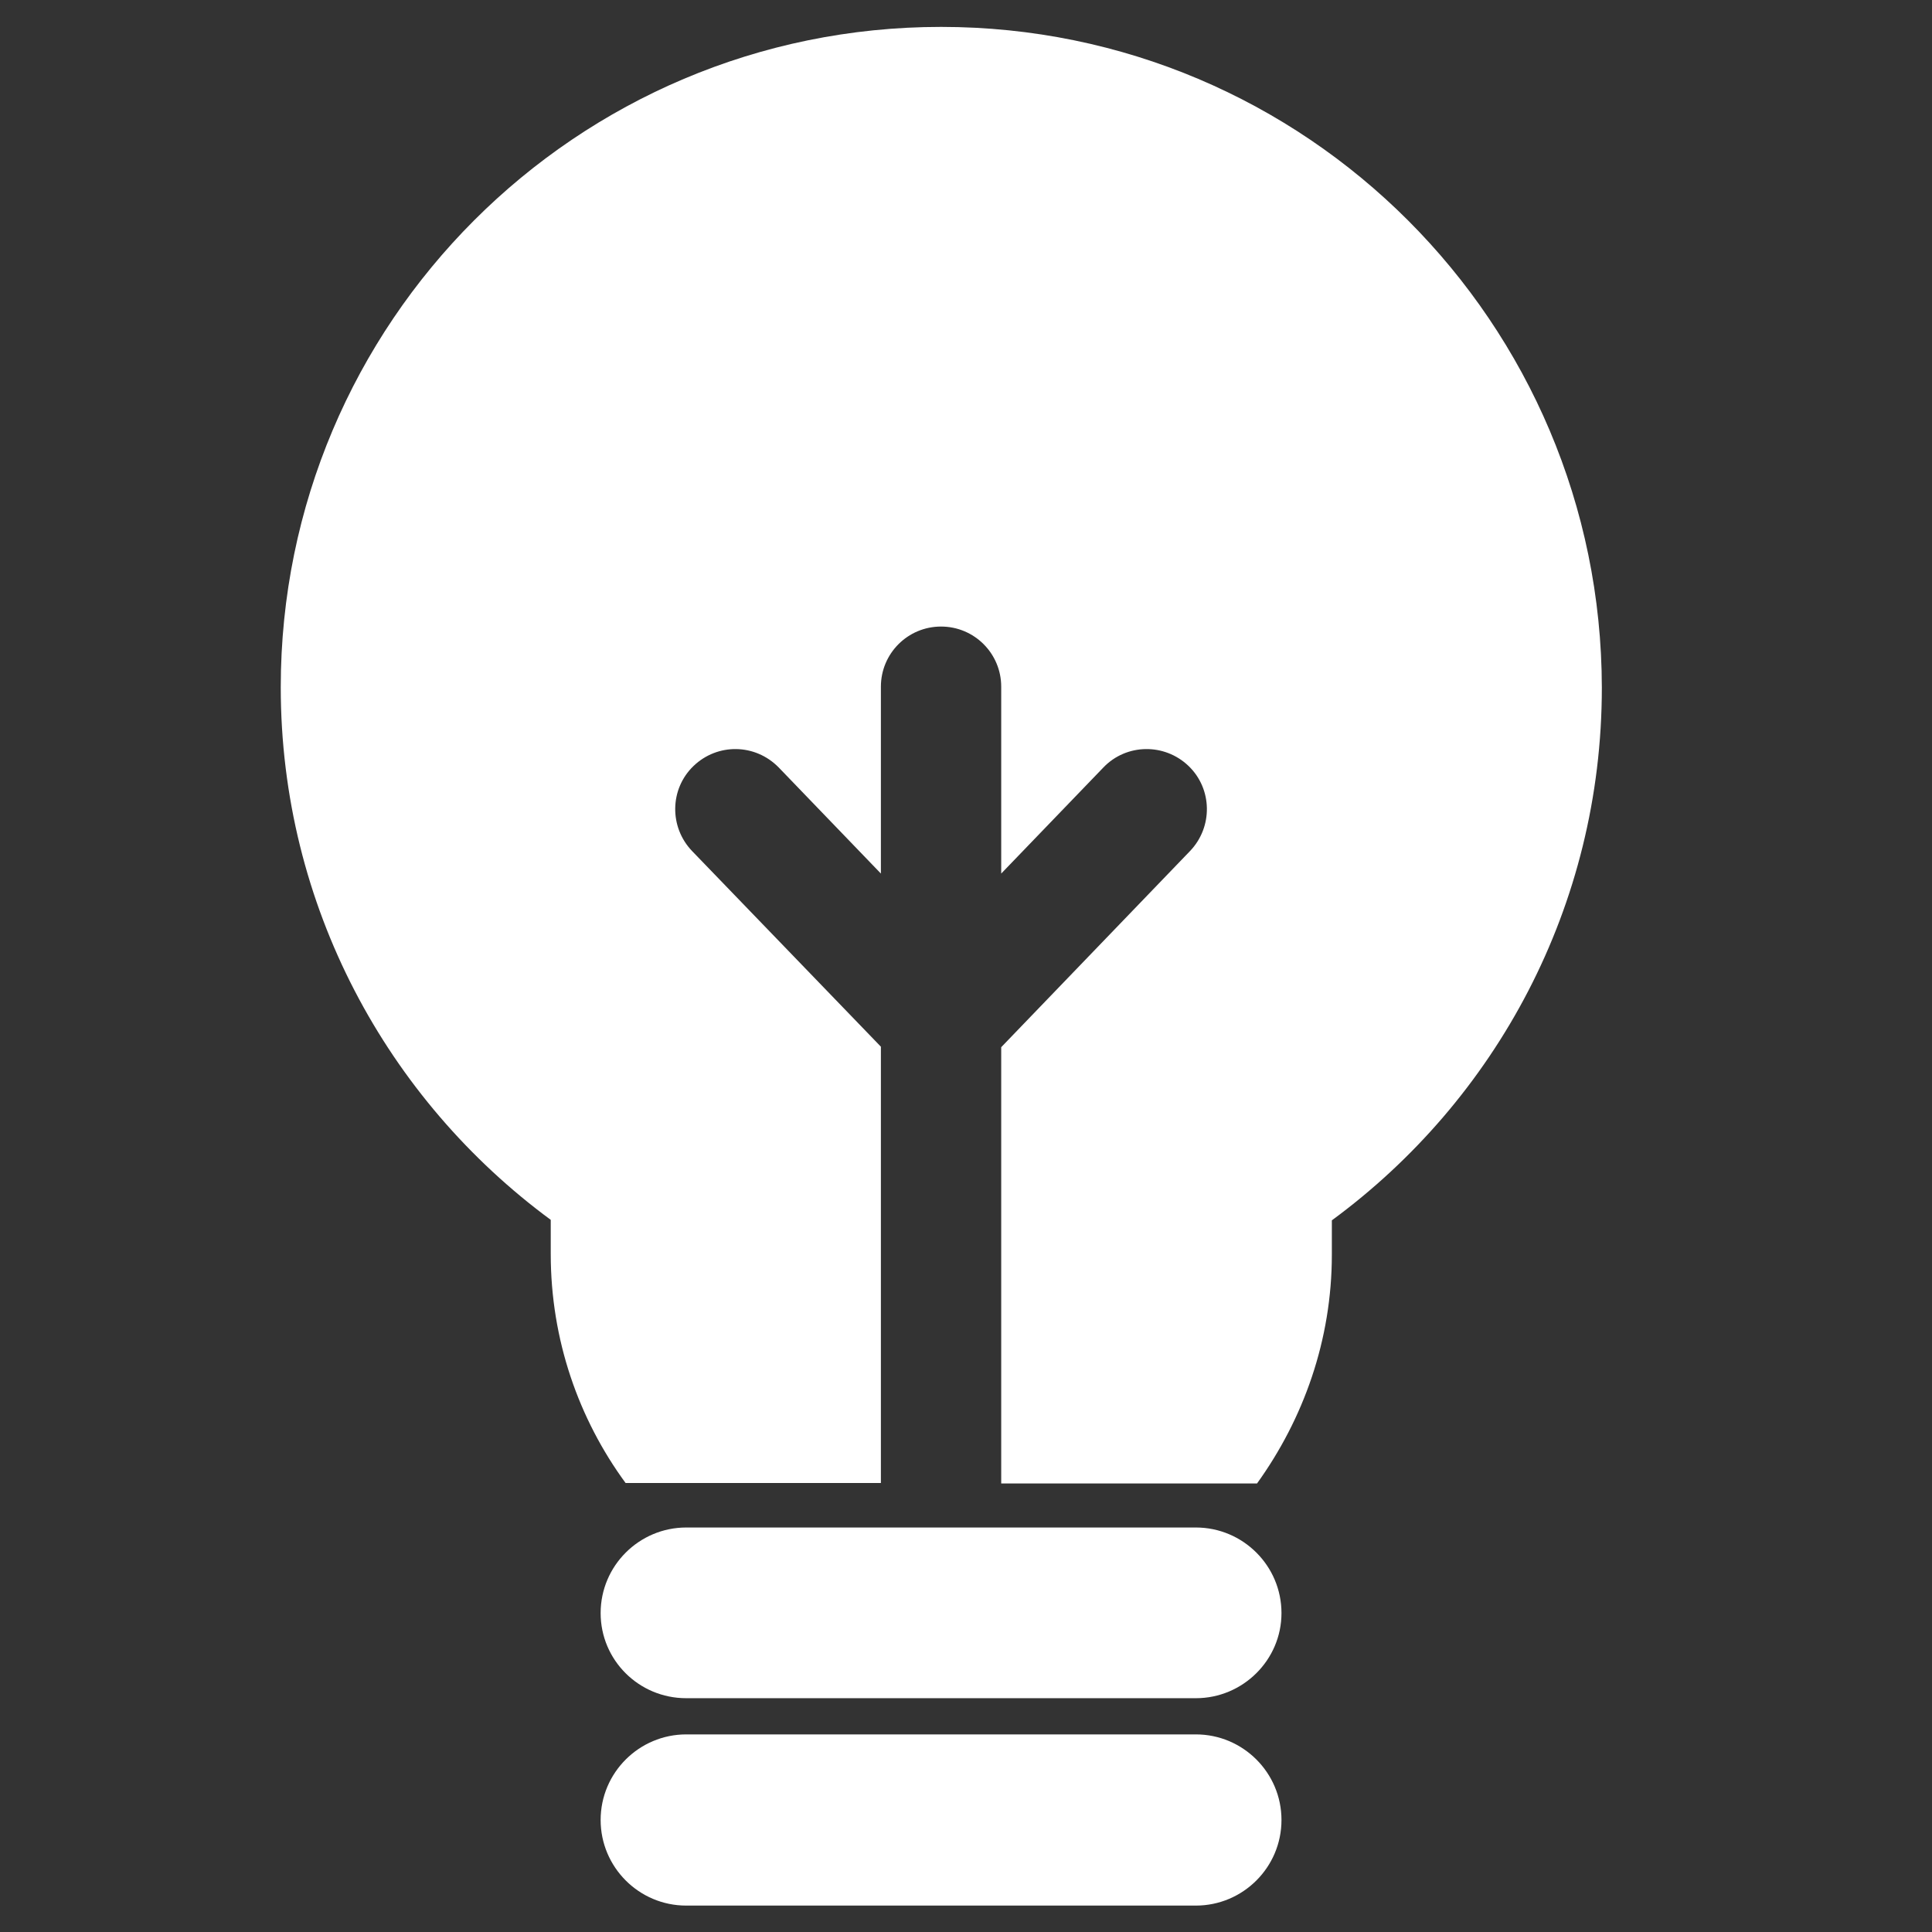
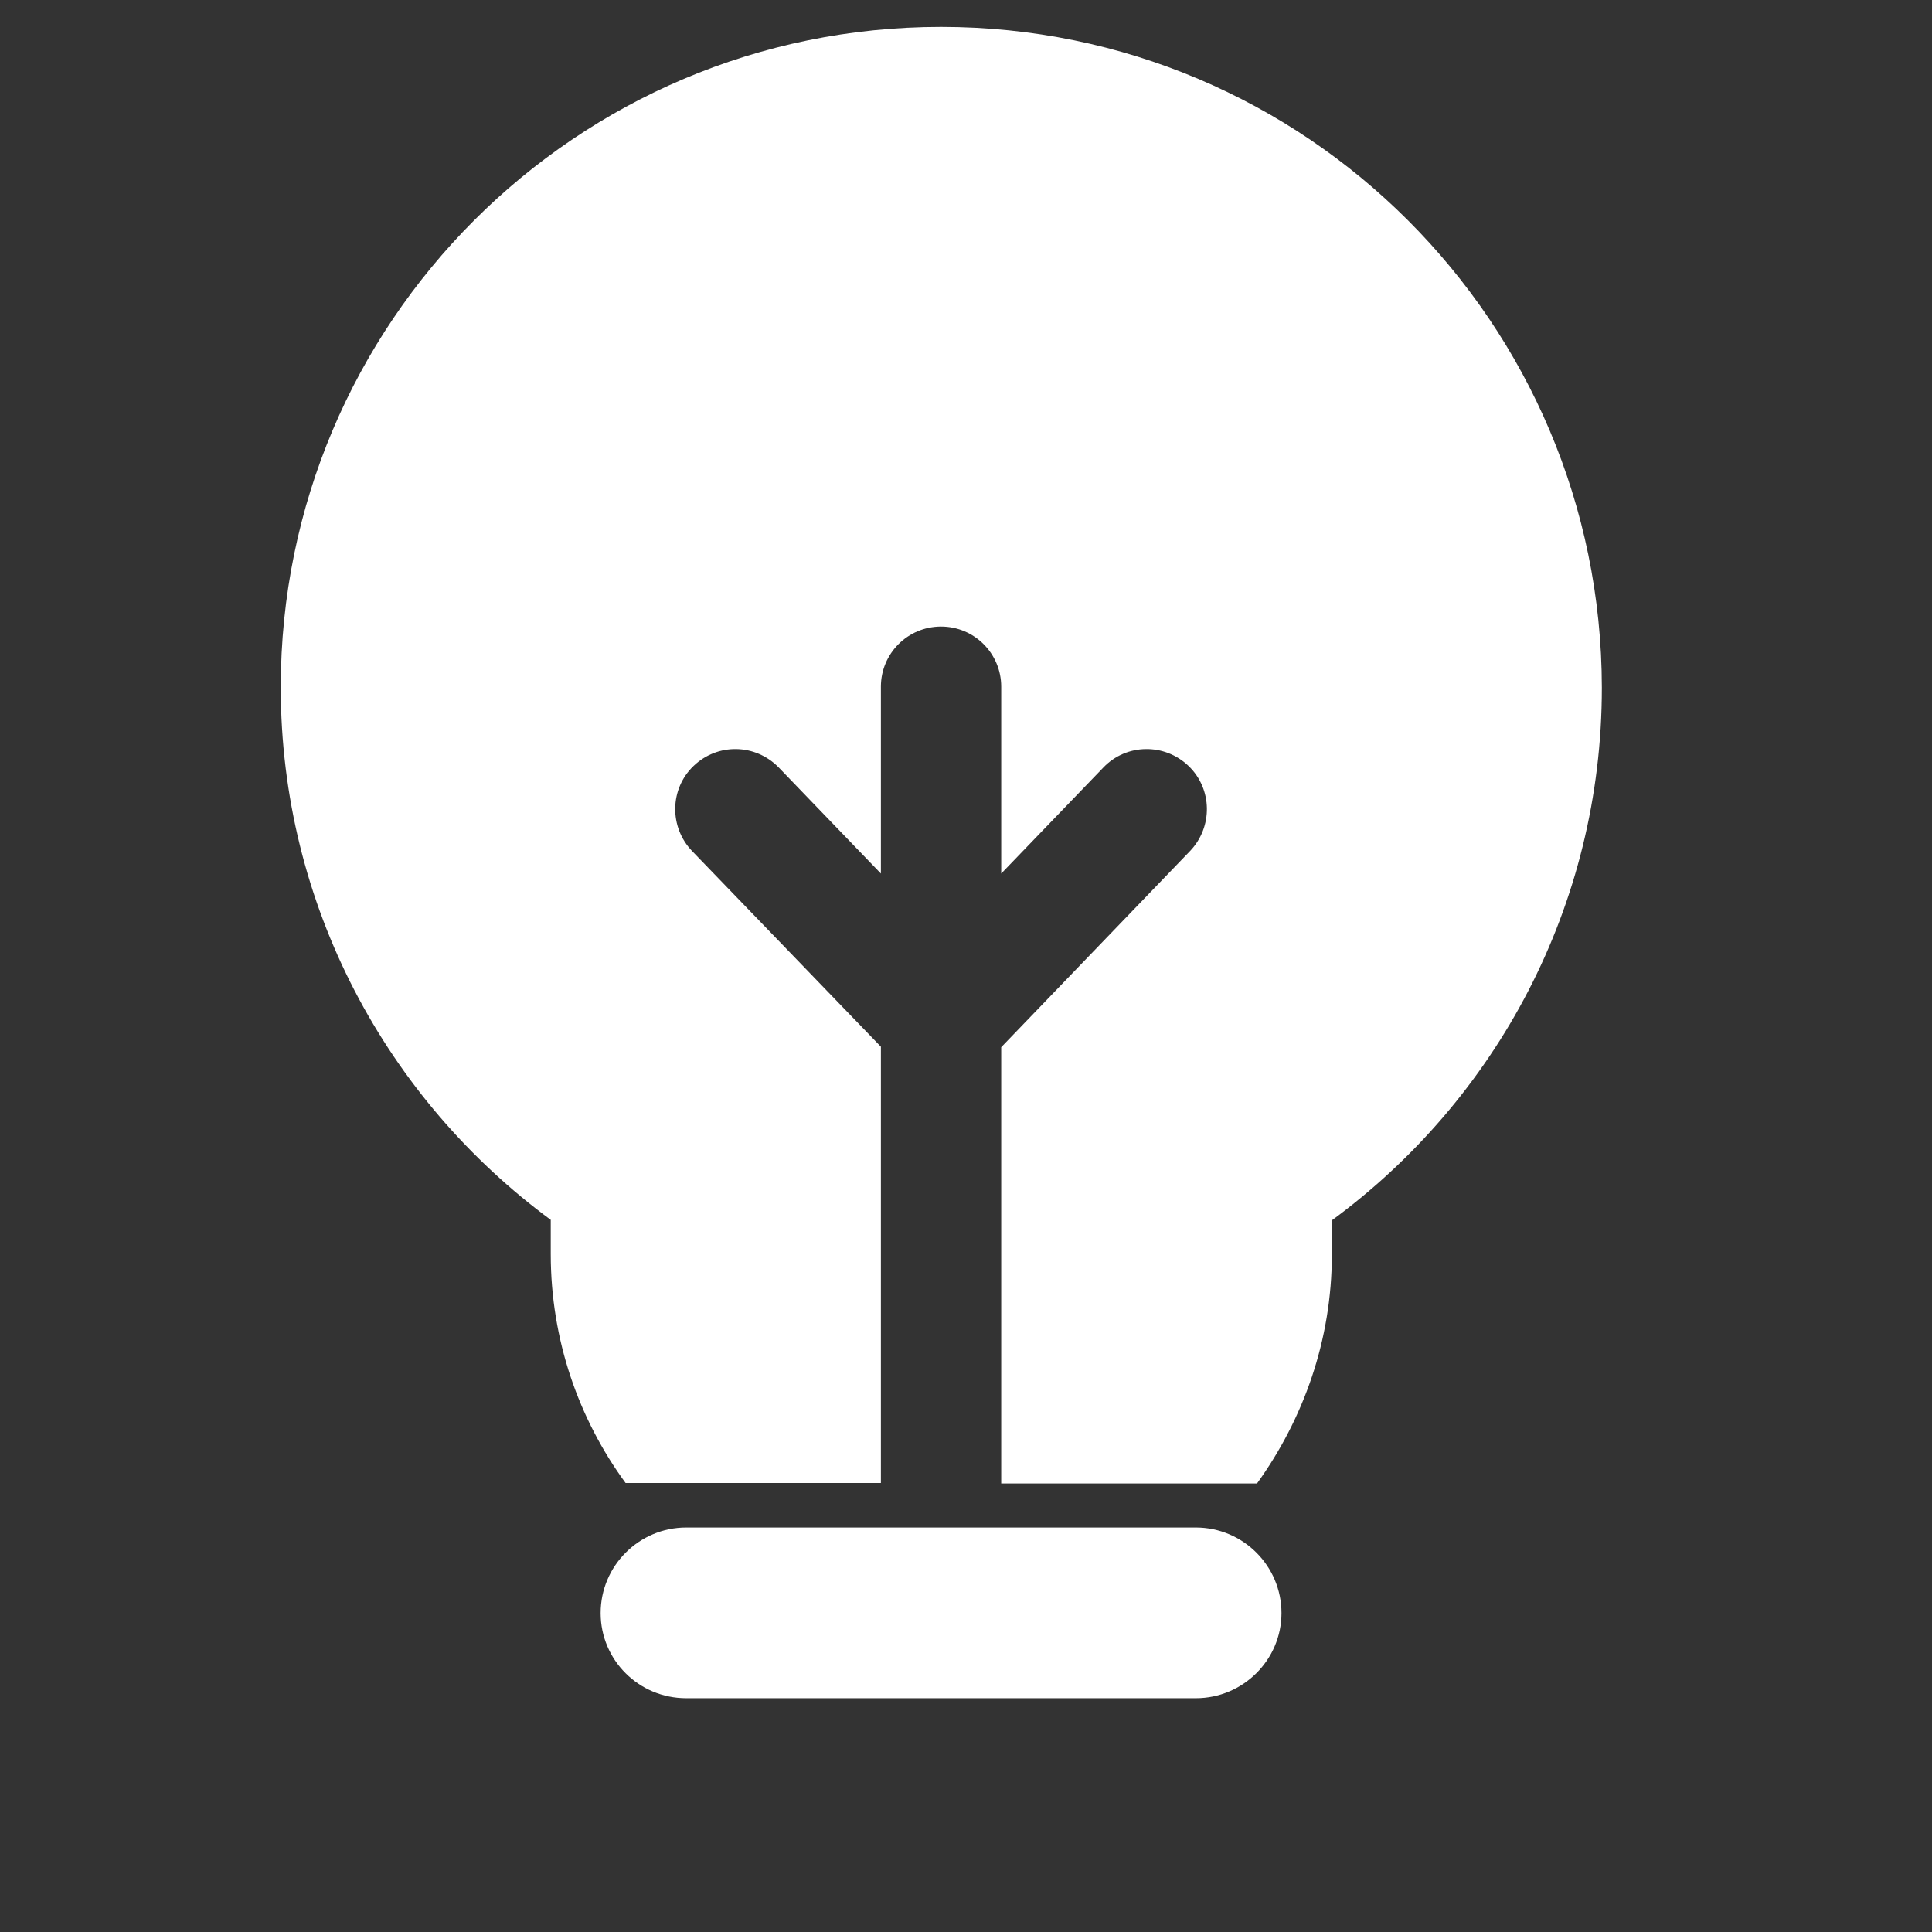
<svg xmlns="http://www.w3.org/2000/svg" version="1.1" id="Calque_1" x="0px" y="0px" viewBox="0 0 395 395" style="enable-background:new 0 0 395 395;" xml:space="preserve">
  <rect x="0" y="0" width="395" height="395" fill="#333333" stroke="none" />
  <style type="text/css">
	.st0{fill:#FFFFFF;}
</style>
  <g>
    <path class="st0" d="M244.5,312.3H140.3c-9.6,0-17.5,7.8-17.5,17.5c0,9.6,7.8,17.4,17.5,17.4h104.2c9.6,0,17.5-7.8,17.5-17.4   C262,320.1,254.1,312.3,244.5,312.3z" />
-     <path class="st0" d="M244.5,354.6H140.3c-9.6,0-17.5,7.8-17.5,17.5c0,9.6,7.8,17.5,17.5,17.5h104.2c9.6,0,17.5-7.8,17.5-17.5   C262,362.4,254.1,354.6,244.5,354.6z" />
    <path class="st0" d="M192.4,5.5c-74.6,0-135,60.5-135,135c0,44.7,21.8,84.3,55.2,108.9v7c0,17.5,5.7,33.7,15.3,46.8h52.2v-89.2   L141.5,174c-4.7-4.9-4.6-12.7,0.3-17.4c4.9-4.7,12.6-4.6,17.4,0.3l20.9,21.7v-38.2c0-6.8,5.5-12.3,12.3-12.3   c6.8,0,12.3,5.5,12.3,12.3v38.2l20.9-21.7c4.7-4.9,12.5-5,17.4-0.3c4.9,4.7,5,12.5,0.3,17.4l-38.6,40.1v89.2h52.3   c9.5-13.2,15.3-29.3,15.3-46.8v-7c33.5-24.6,55.2-64.2,55.2-108.9C327.4,66,267,5.5,192.4,5.5z" />
  </g>
</svg>